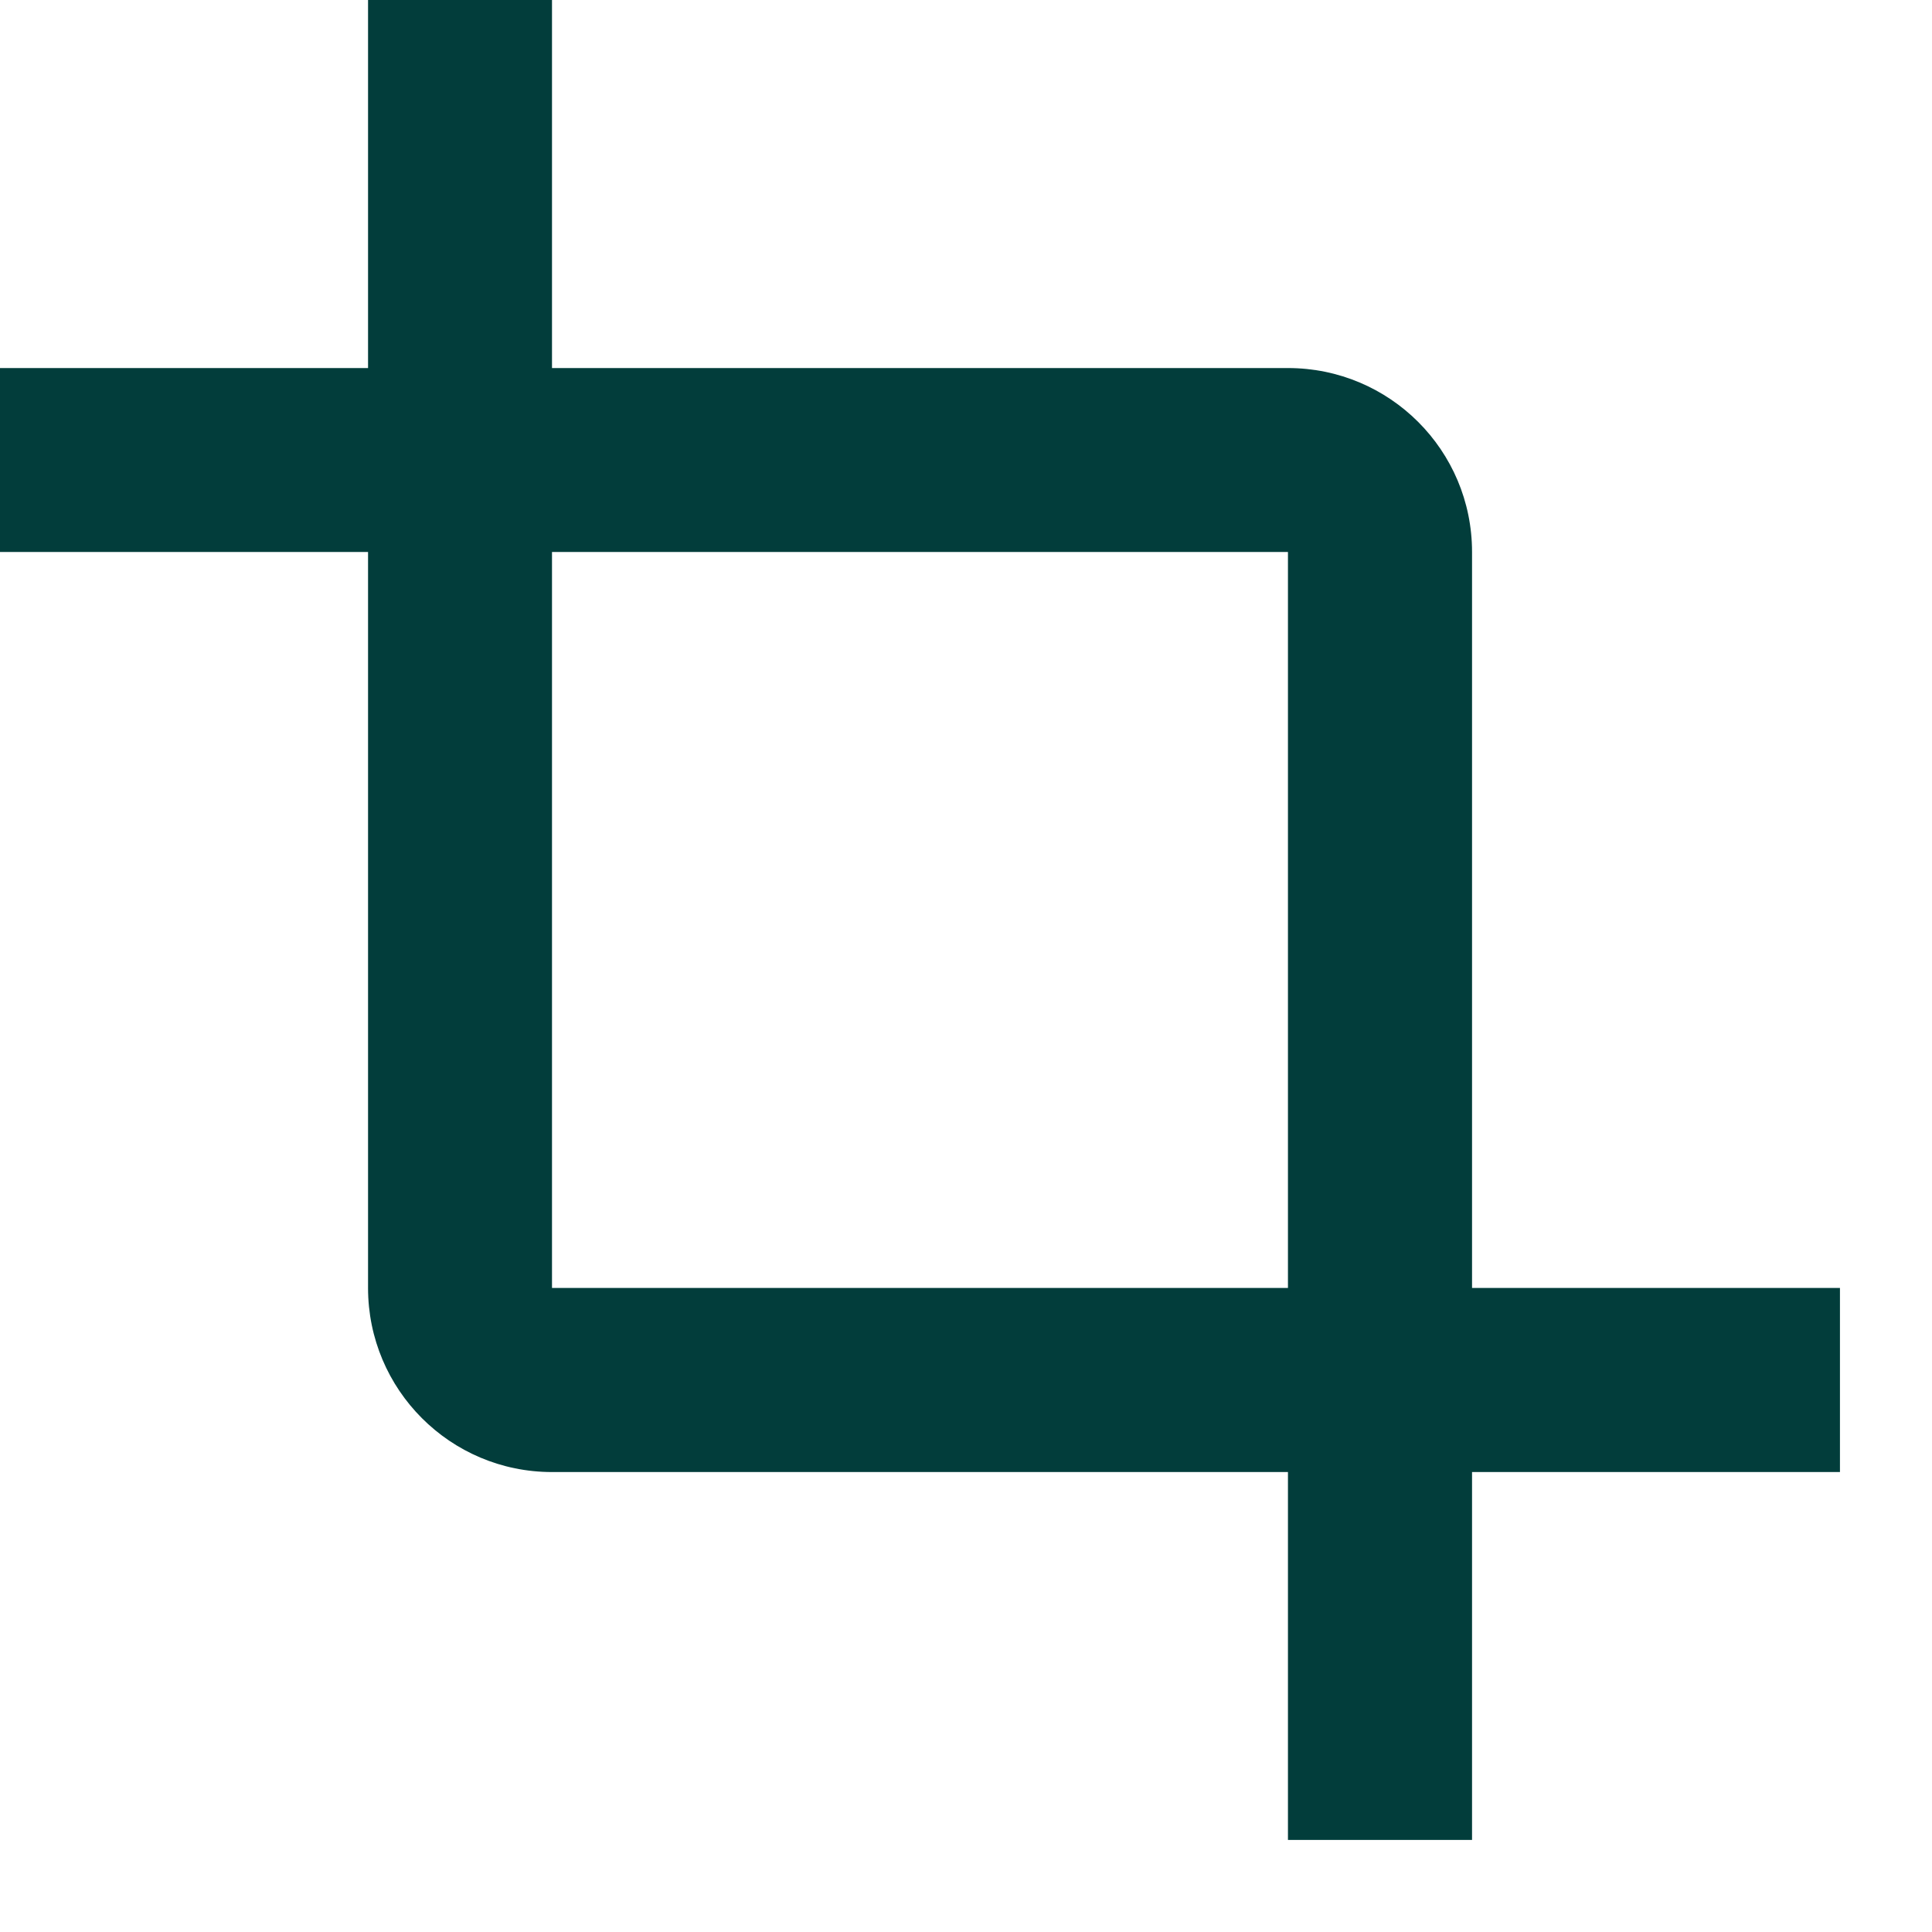
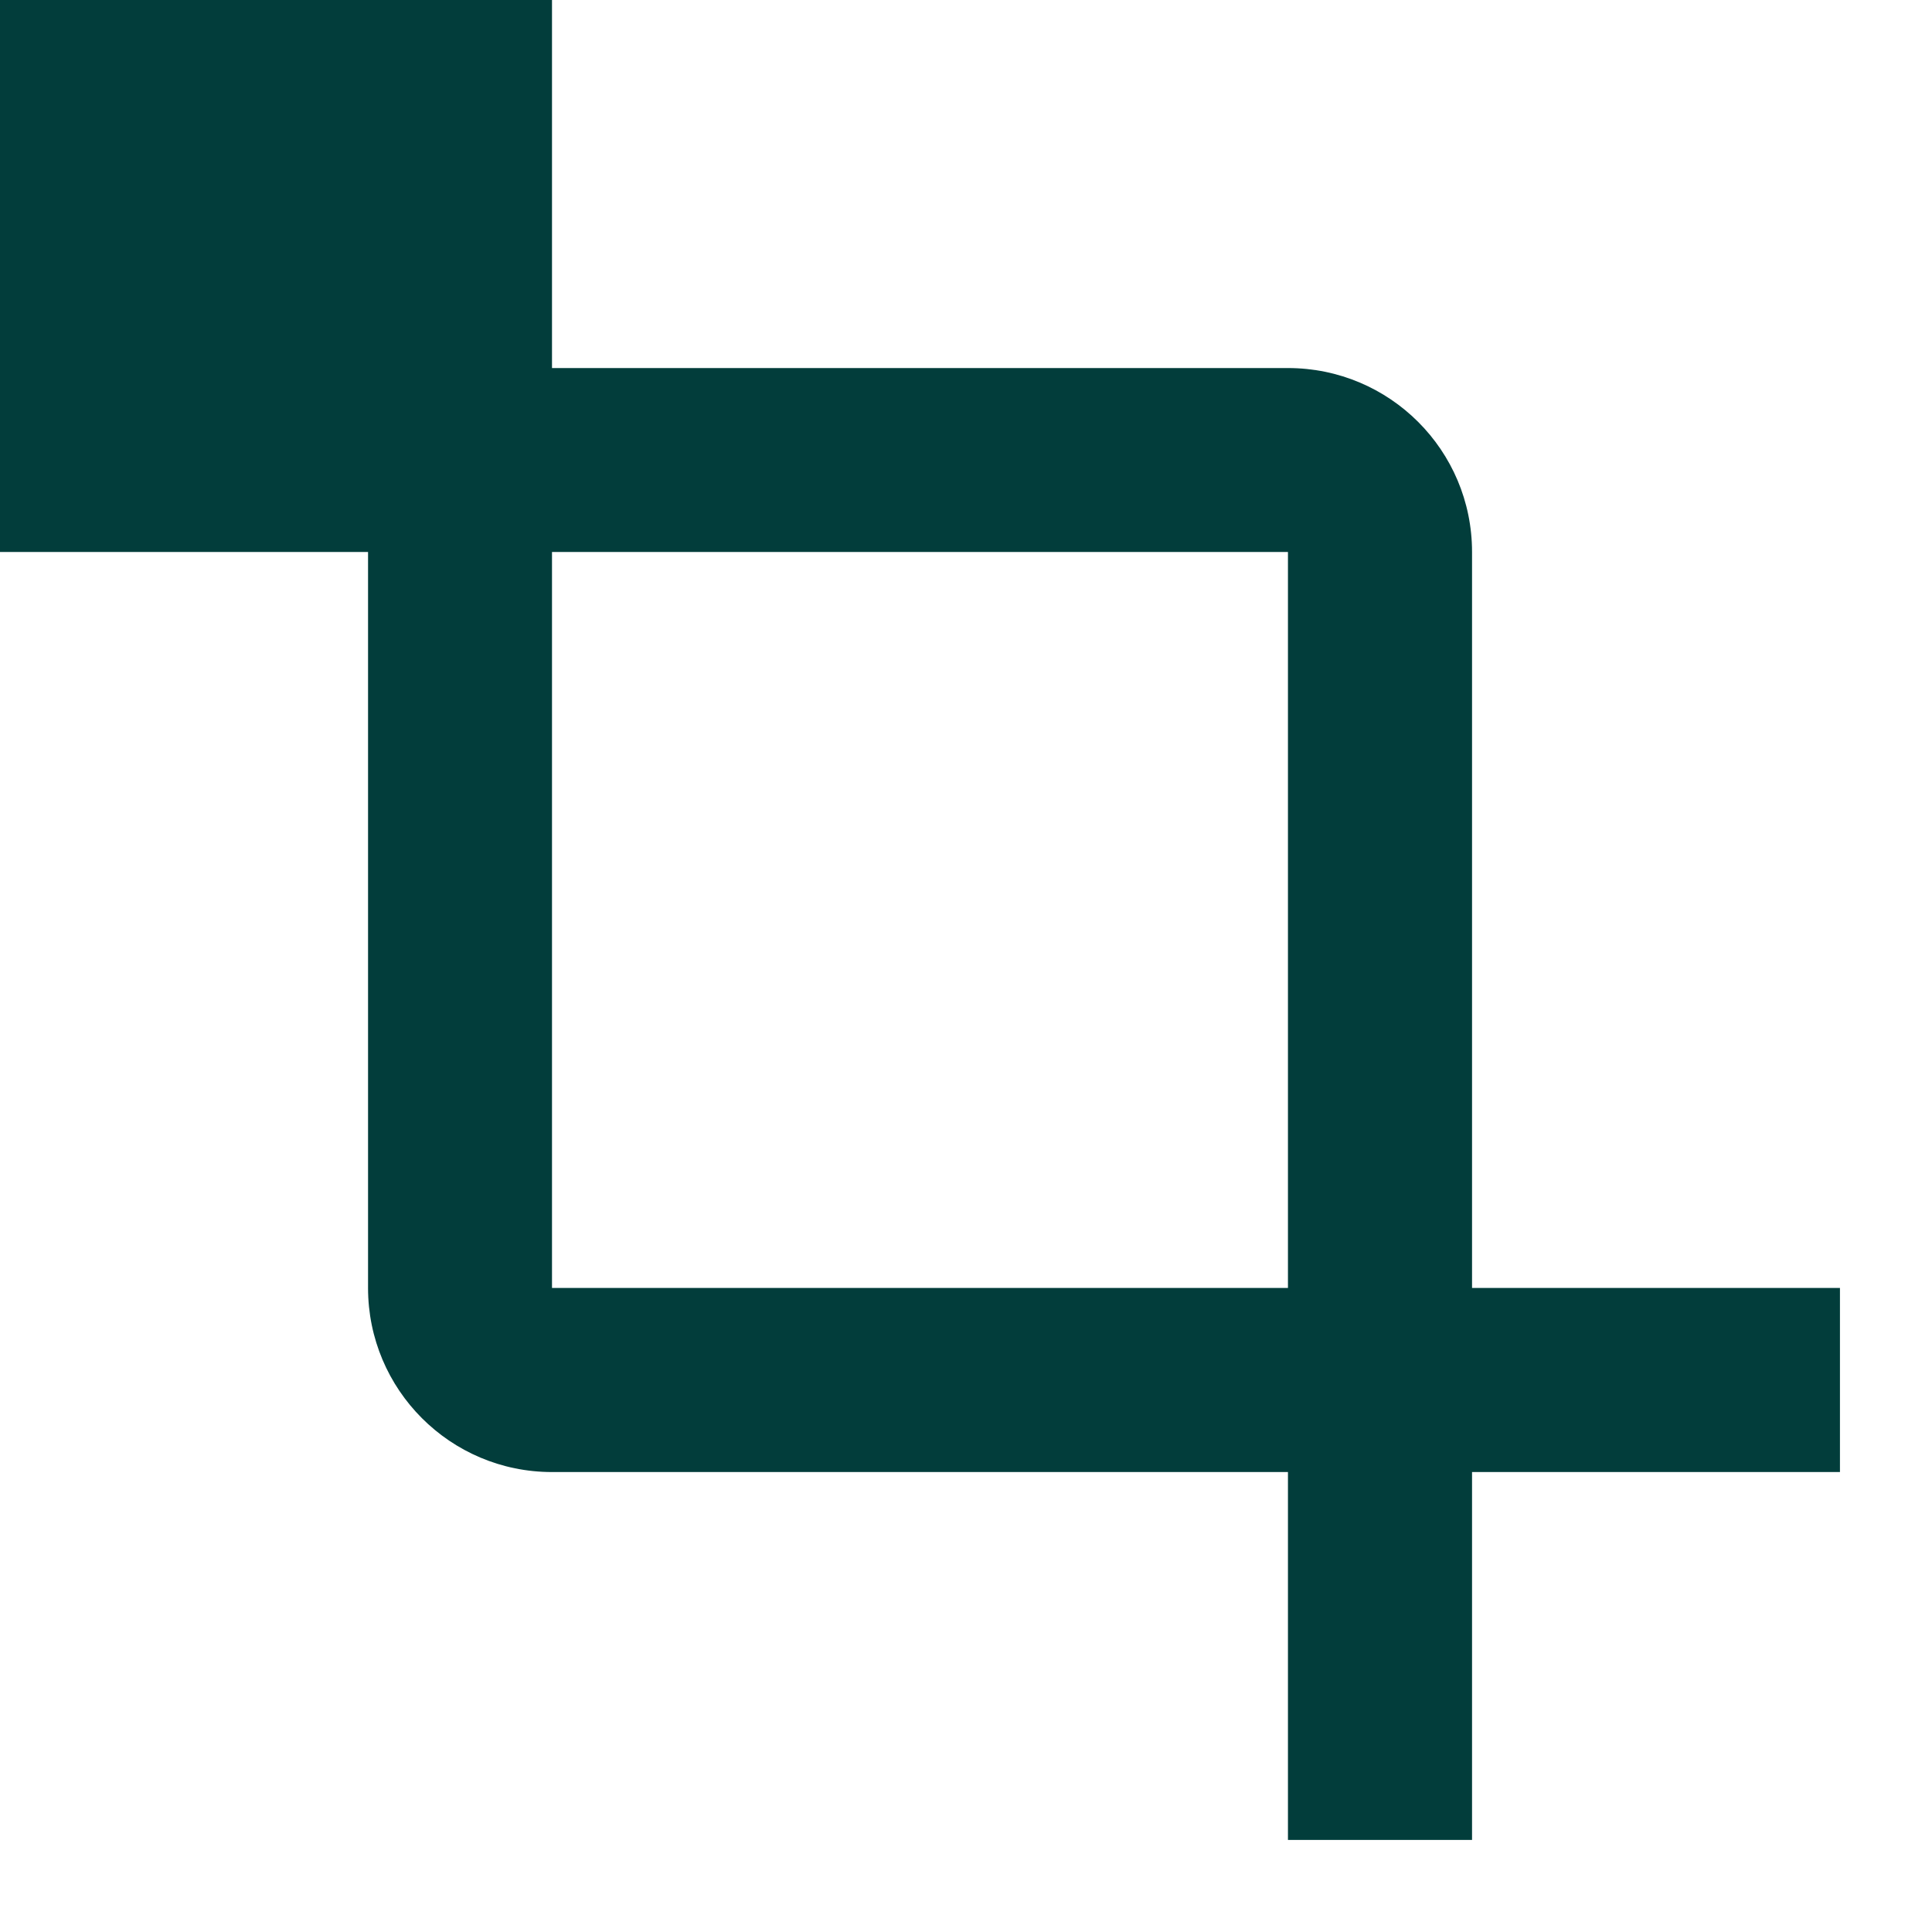
<svg xmlns="http://www.w3.org/2000/svg" fill="none" height="100%" overflow="visible" preserveAspectRatio="none" style="display: block;" viewBox="0 0 14 14" width="100%">
  <g id="crop">
-     <path d="M13.333 9.333H10.667V4C10.667 3.263 10.07 2.667 9.333 2.667H4V0H2.667V2.667H0V4H2.667V9.333C2.667 10.07 3.263 10.667 4 10.667H9.333V13.333H10.667V10.667H13.333V9.333ZM4 9.333V4H9.333V9.333H4Z" fill="#023D3B" id="Vector" />
+     <path d="M13.333 9.333H10.667V4C10.667 3.263 10.07 2.667 9.333 2.667H4V0H2.667H0V4H2.667V9.333C2.667 10.07 3.263 10.667 4 10.667H9.333V13.333H10.667V10.667H13.333V9.333ZM4 9.333V4H9.333V9.333H4Z" fill="#023D3B" id="Vector" />
  </g>
</svg>